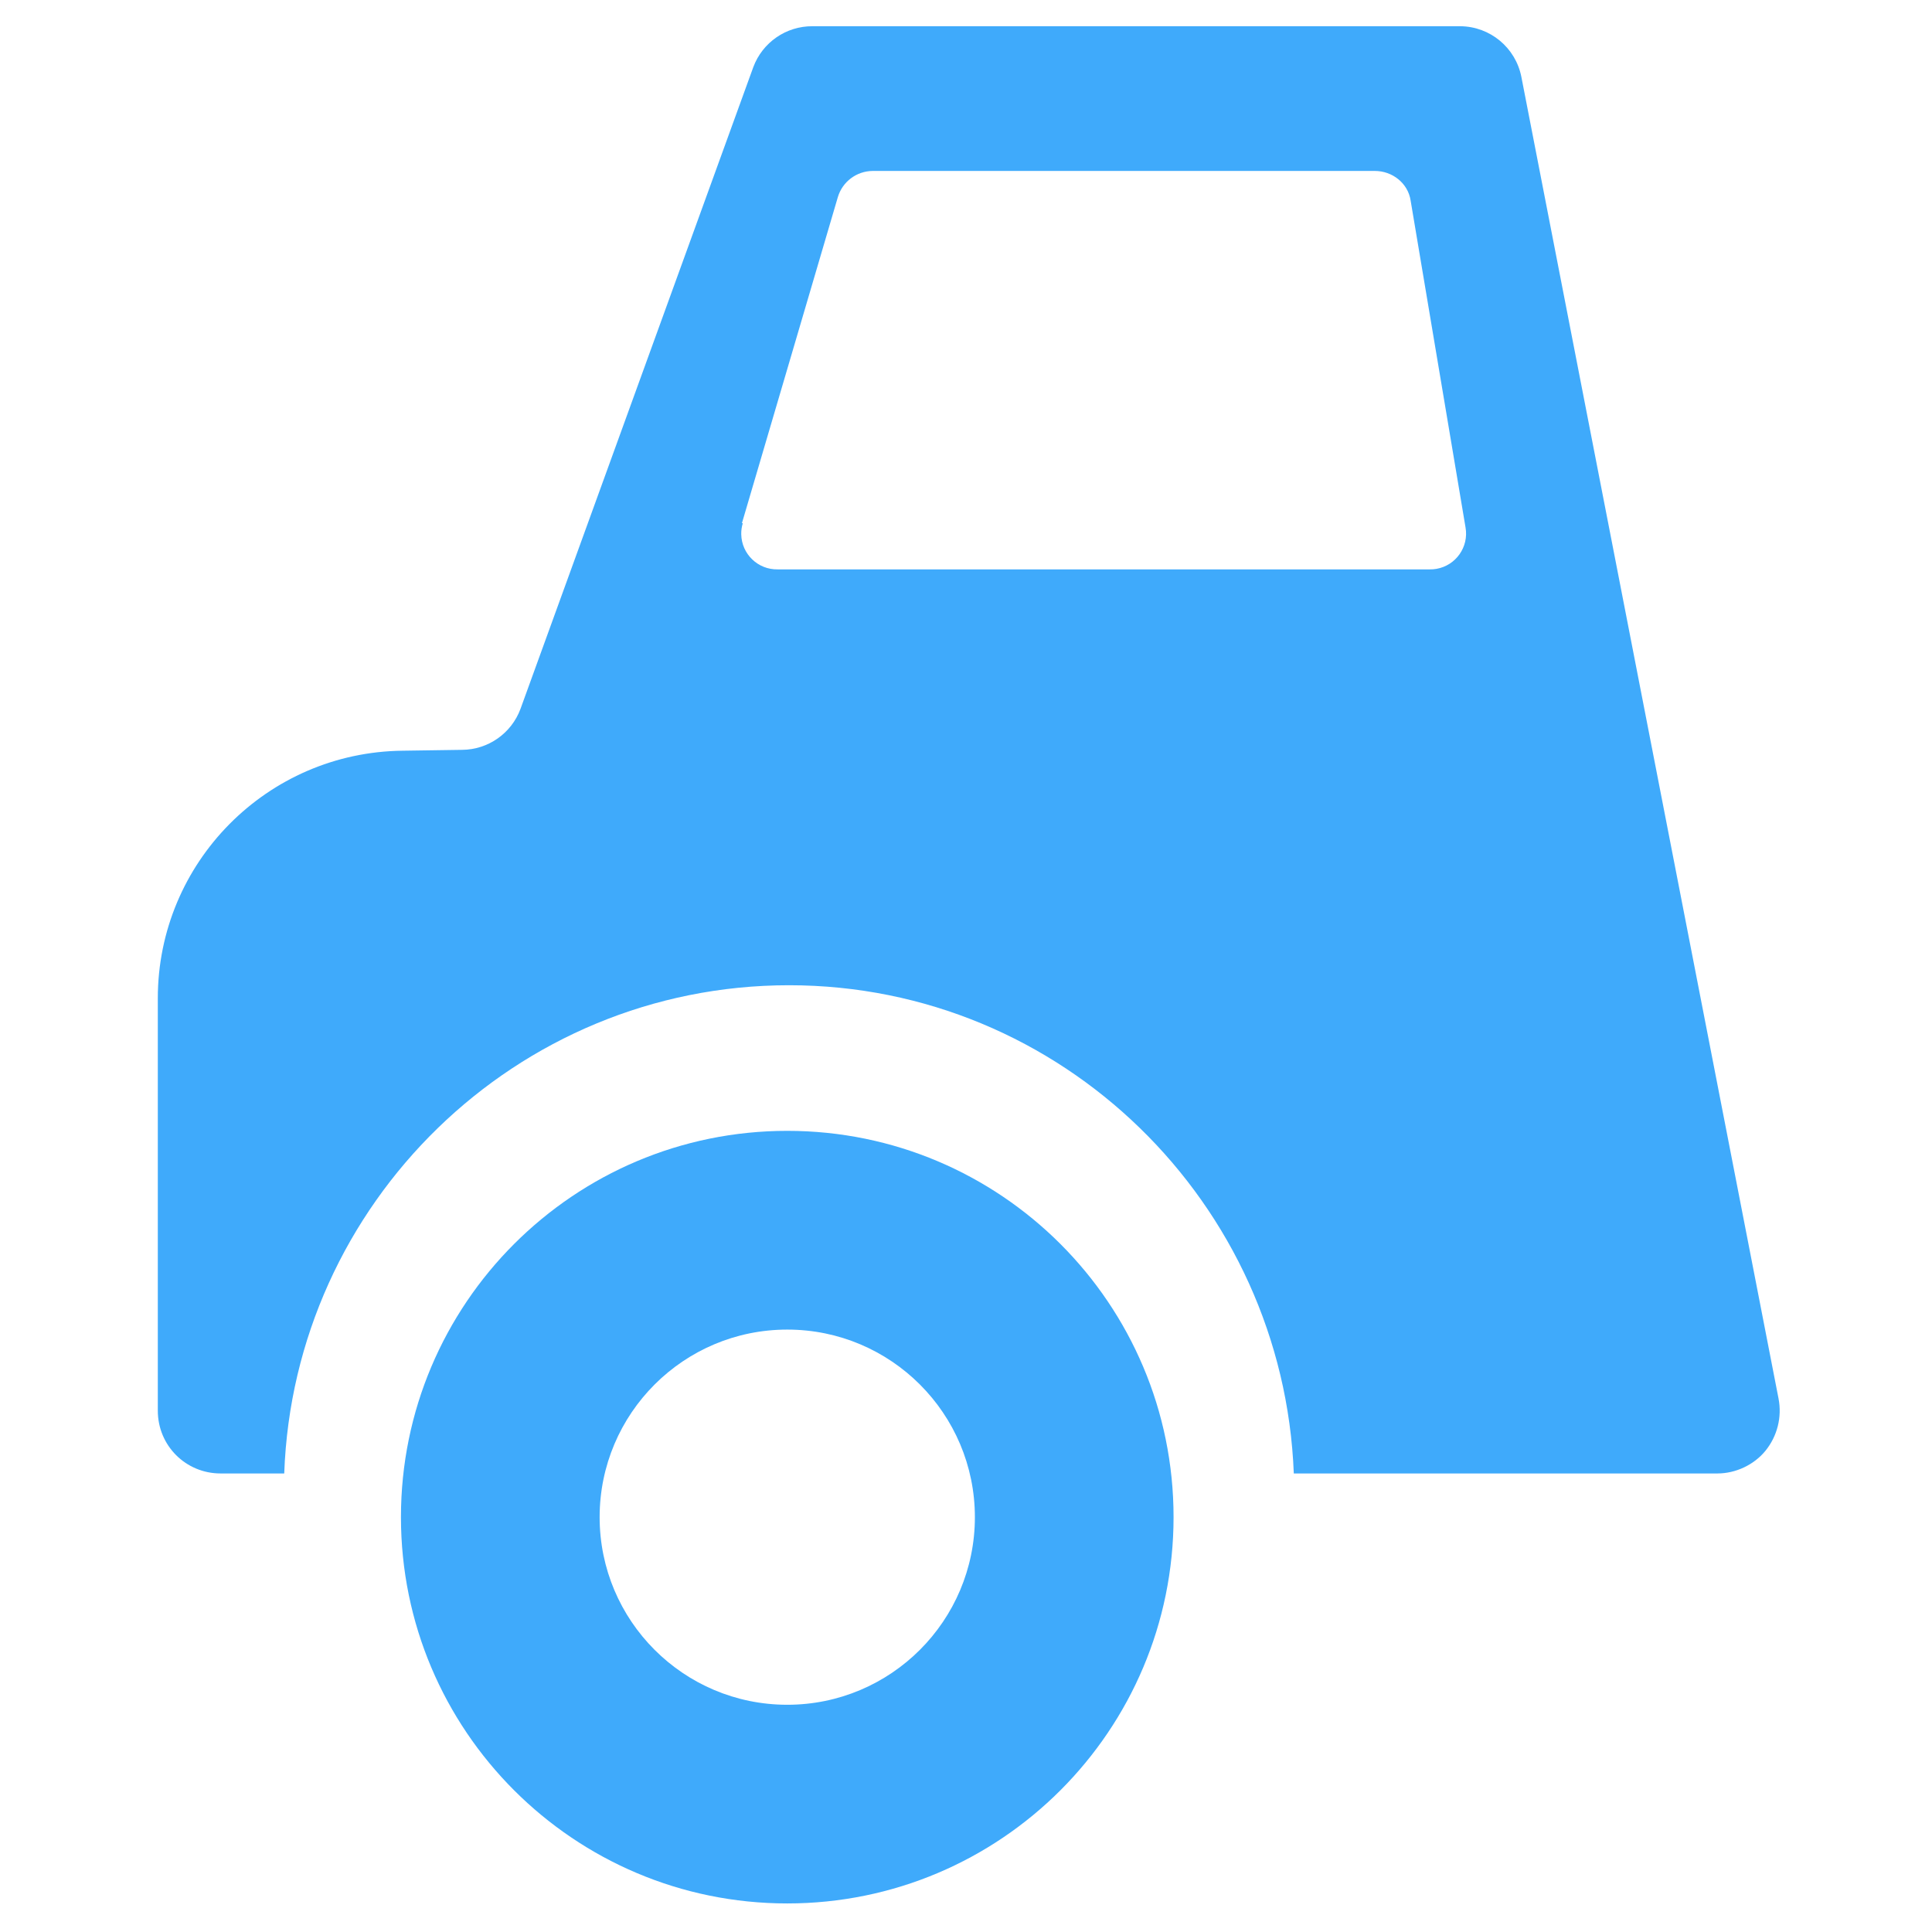
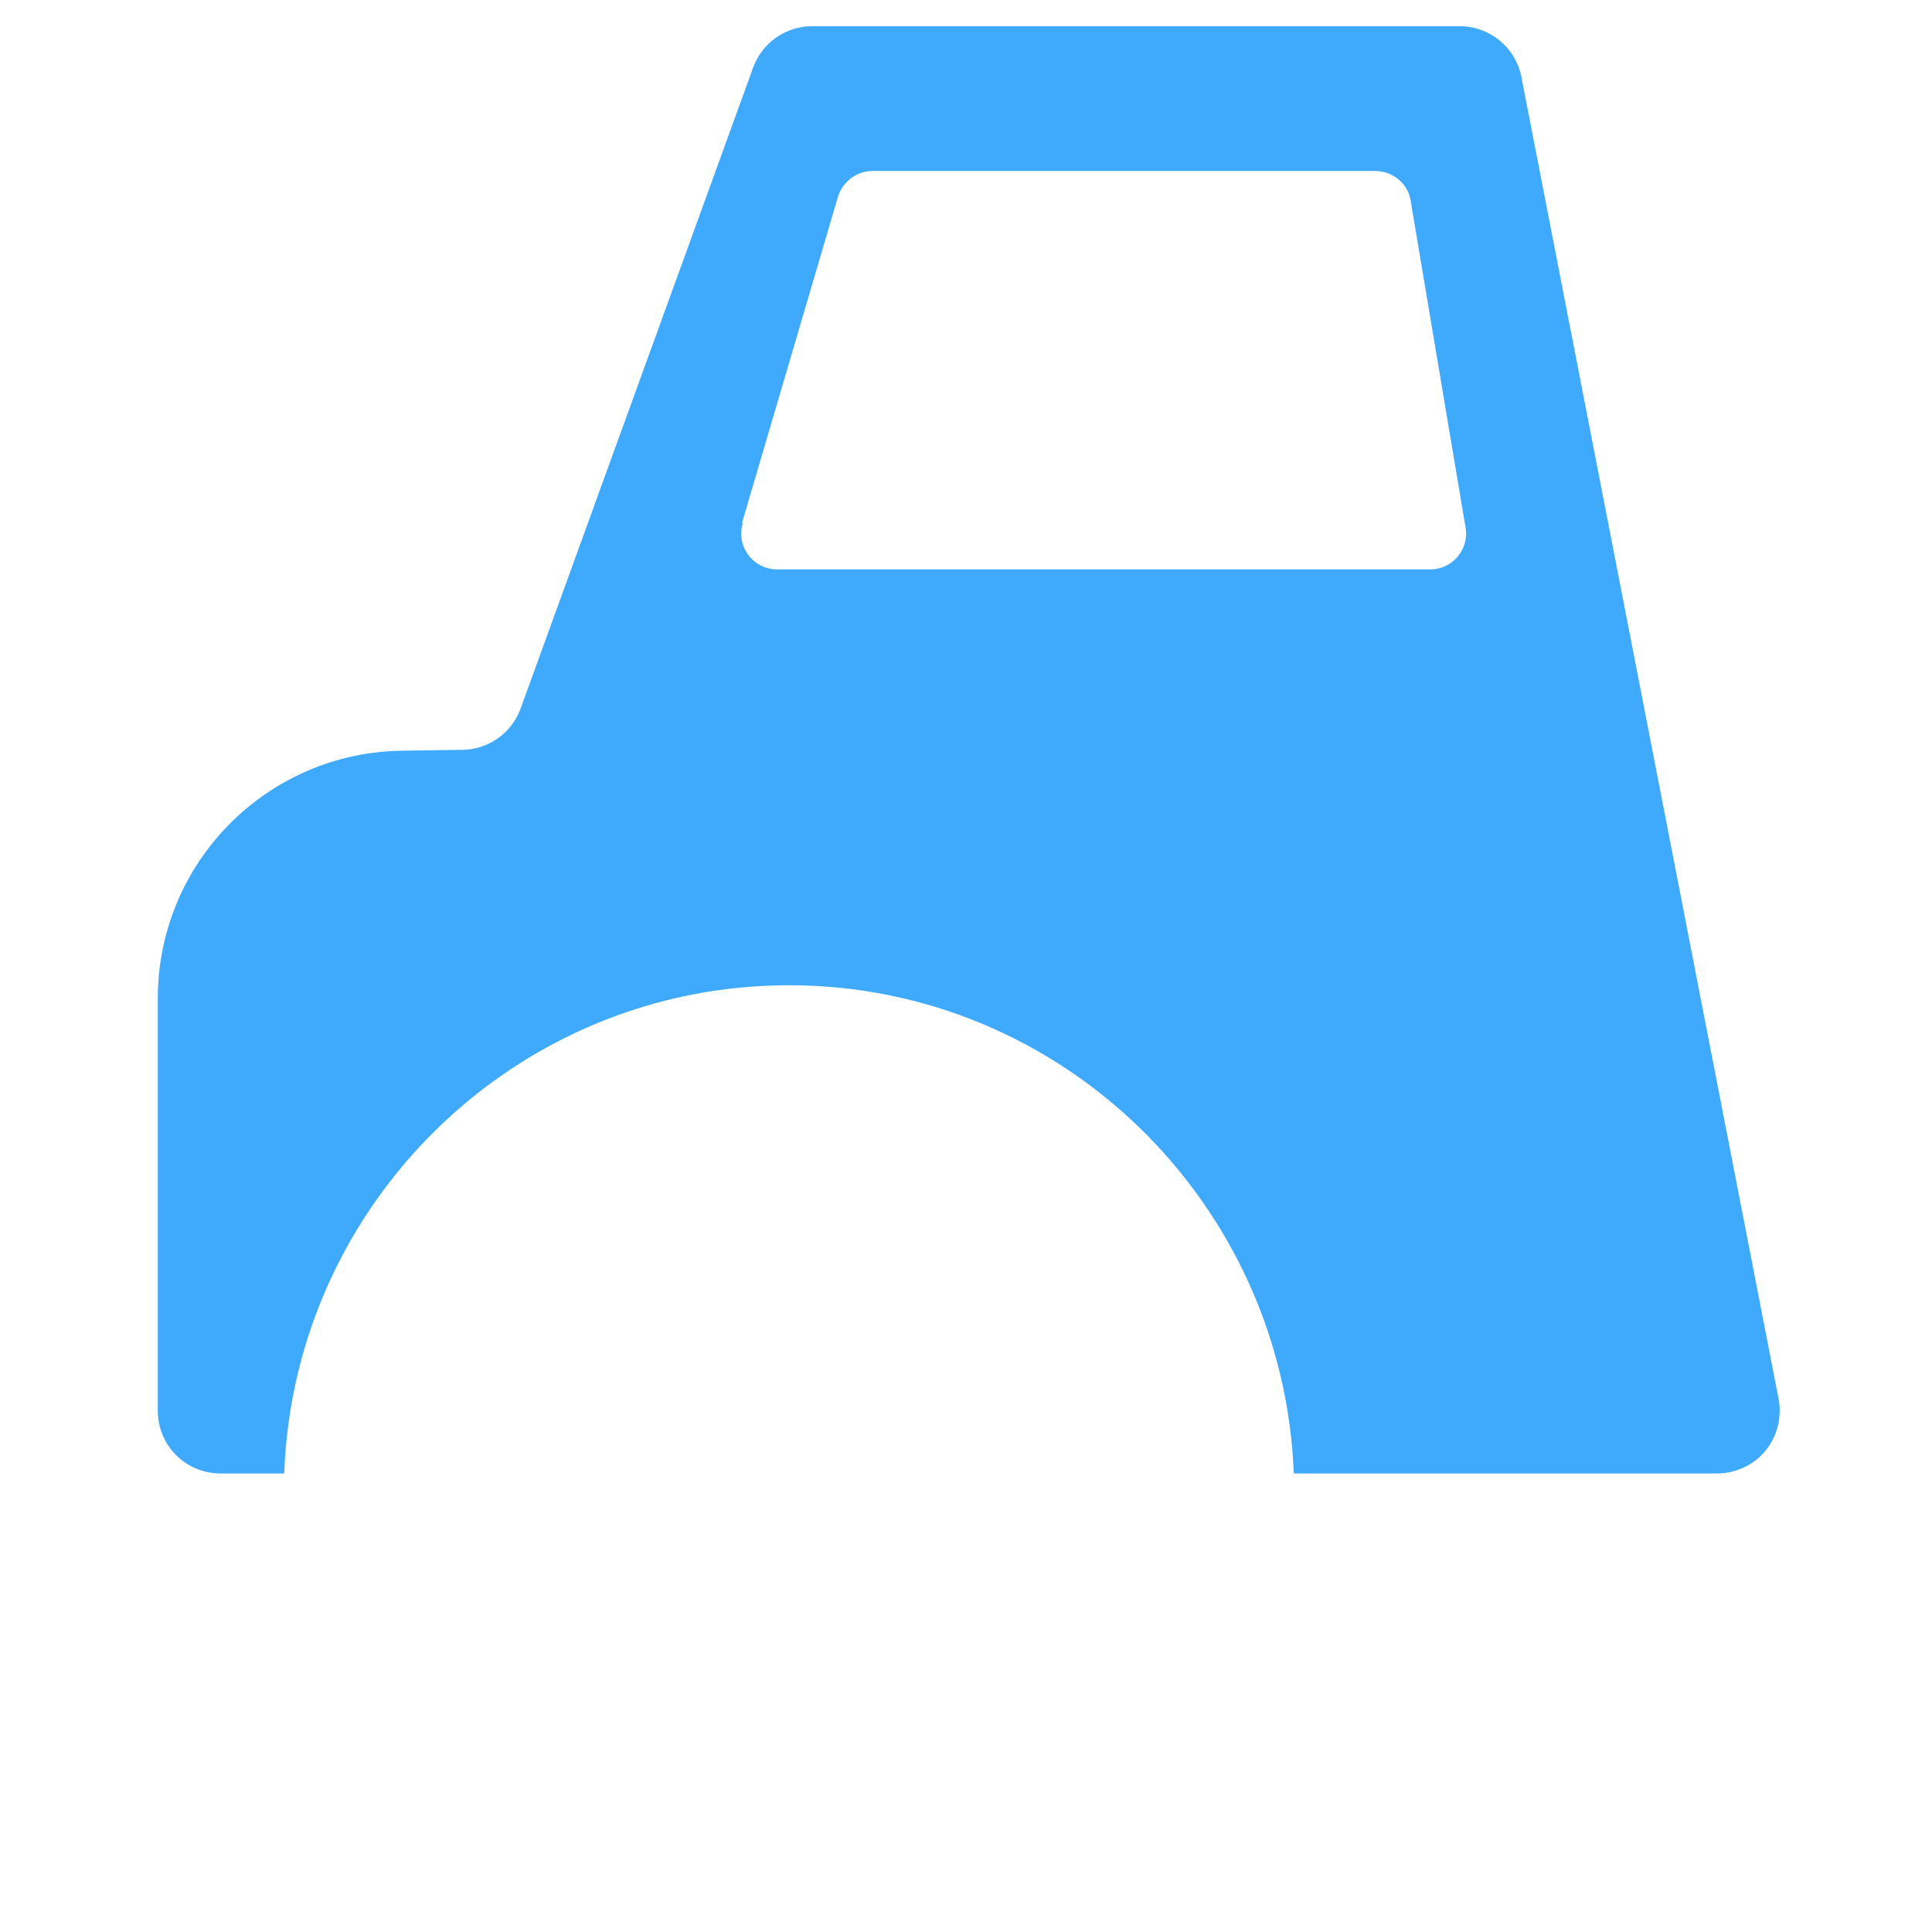
<svg xmlns="http://www.w3.org/2000/svg" version="1.1" id="Слой_1" x="0px" y="0px" width="120px" height="120px" viewBox="-47 -47 120 120" enable-background="new -47 -47 120 120" xml:space="preserve">
  <g>
    <title>background</title>
    <rect id="canvas_background" x="-1" y="-1" fill="none" width="582" height="402" />
  </g>
  <g>
    <title>Layer 1</title>
    <g id="svg_1">
-       <path id="svg_2" fill="#3FAAFB" d="M-22.096,47.232c0,13.251,10.742,23.994,23.994,23.994s23.994-10.742,23.994-23.994    S15.149,23.239,1.898,23.239S-22.096,33.981-22.096,47.232z M-9.756,47.232c0.003-6.436,5.222-11.652,11.659-11.649    C8.335,35.585,13.55,40.8,13.552,47.232c0,6.436-5.218,11.654-11.654,11.654c0,0,0,0,0,0C-4.538,58.886-9.756,53.669-9.756,47.232    C-9.756,47.232-9.756,47.232-9.756,47.232z" />
      <path id="svg_3" fill="#3FAAFB" d="M-37.198,15.007V40.62c0,2.166,1.733,3.899,3.899,3.899h3.953    c0.596-16.787,14.404-30.324,31.353-30.324S32.711,27.733,33.36,44.519h26.317c1.137,0,2.274-0.542,2.978-1.408    c0.739-0.909,1.036-2.099,0.812-3.249L47.494-42.23c-0.359-1.813-1.942-3.125-3.791-3.141H3.469    c-1.641-0.011-3.113,1.006-3.682,2.545L-14.671-2.971c-0.563,1.52-2.007,2.533-3.628,2.545l-3.682,0.054    C-30.412-0.283-37.198,6.577-37.198,15.007z M-0.917-14.505L5.04-34.757c0.286-0.959,1.165-1.619,2.166-1.625h31.191    c1.083,0,2.058,0.758,2.22,1.841l3.411,20.307c0.209,1.208-0.6,2.357-1.808,2.567c-0.136,0.024-0.274,0.034-0.412,0.032H1.303    c-1.226,0.024-2.239-0.951-2.263-2.177c-0.005-0.235,0.028-0.469,0.097-0.693C-0.863-14.505-0.917-14.505-0.917-14.505z" />
    </g>
  </g>
</svg>